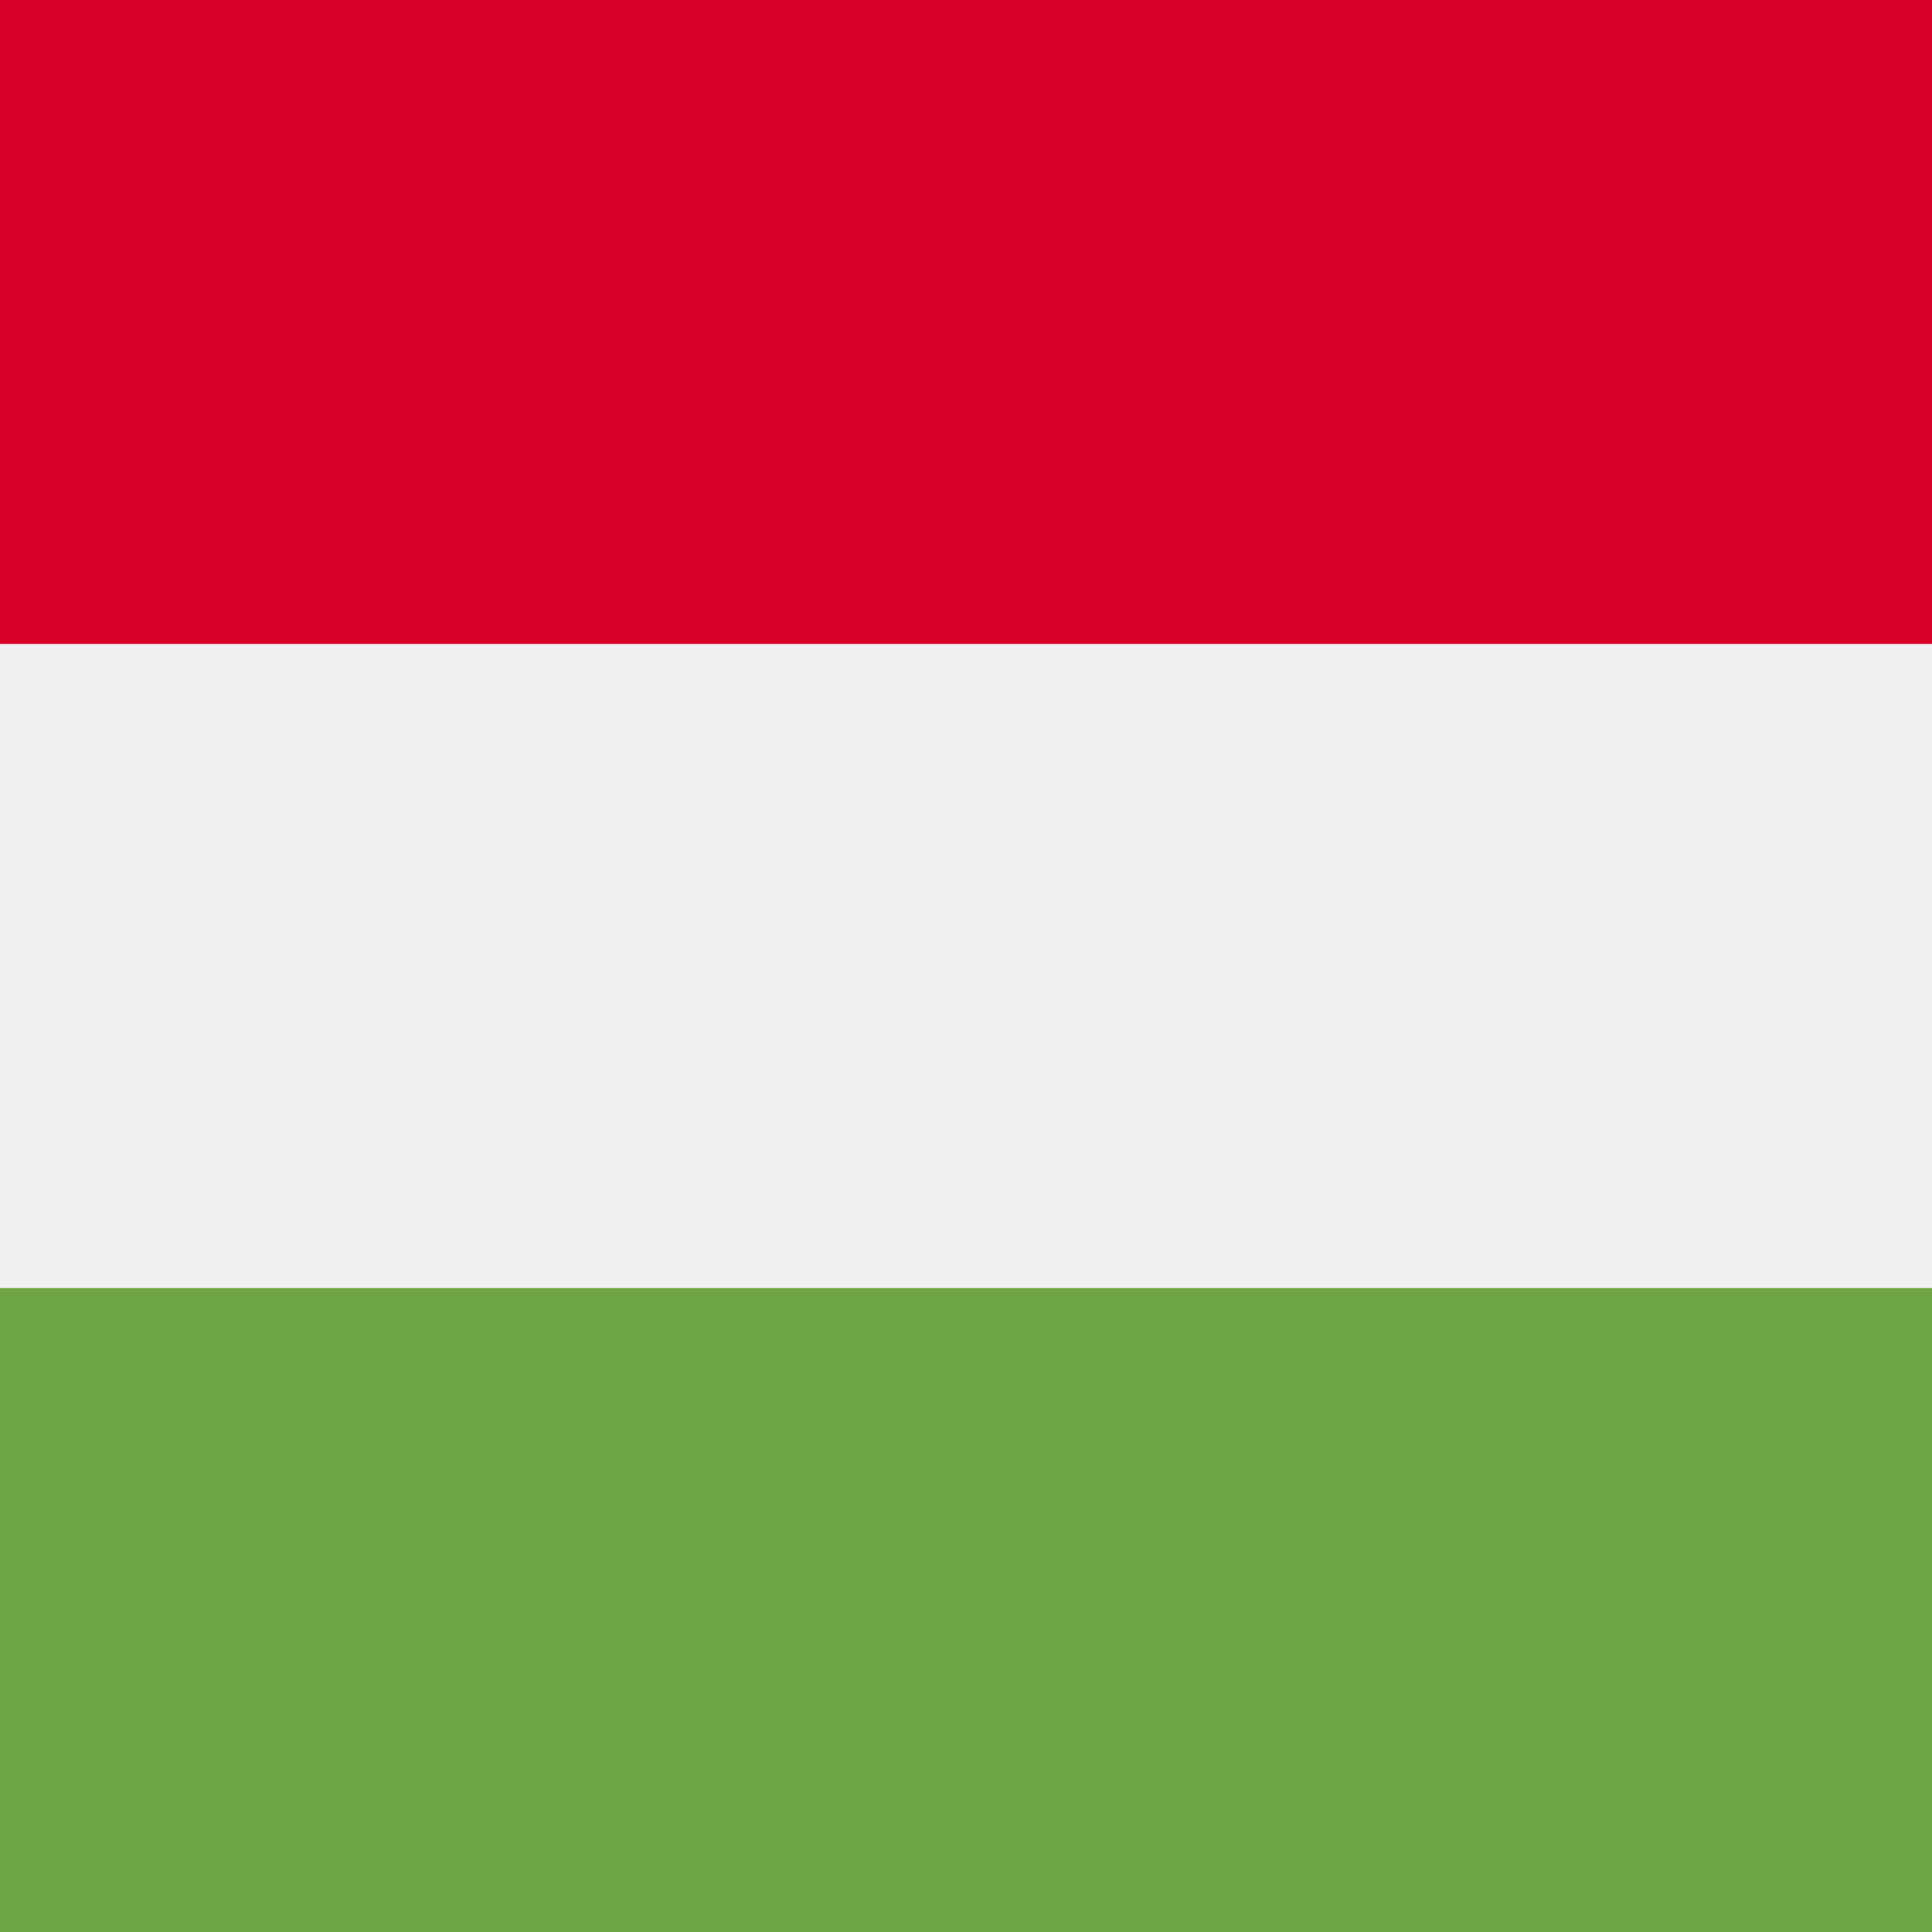
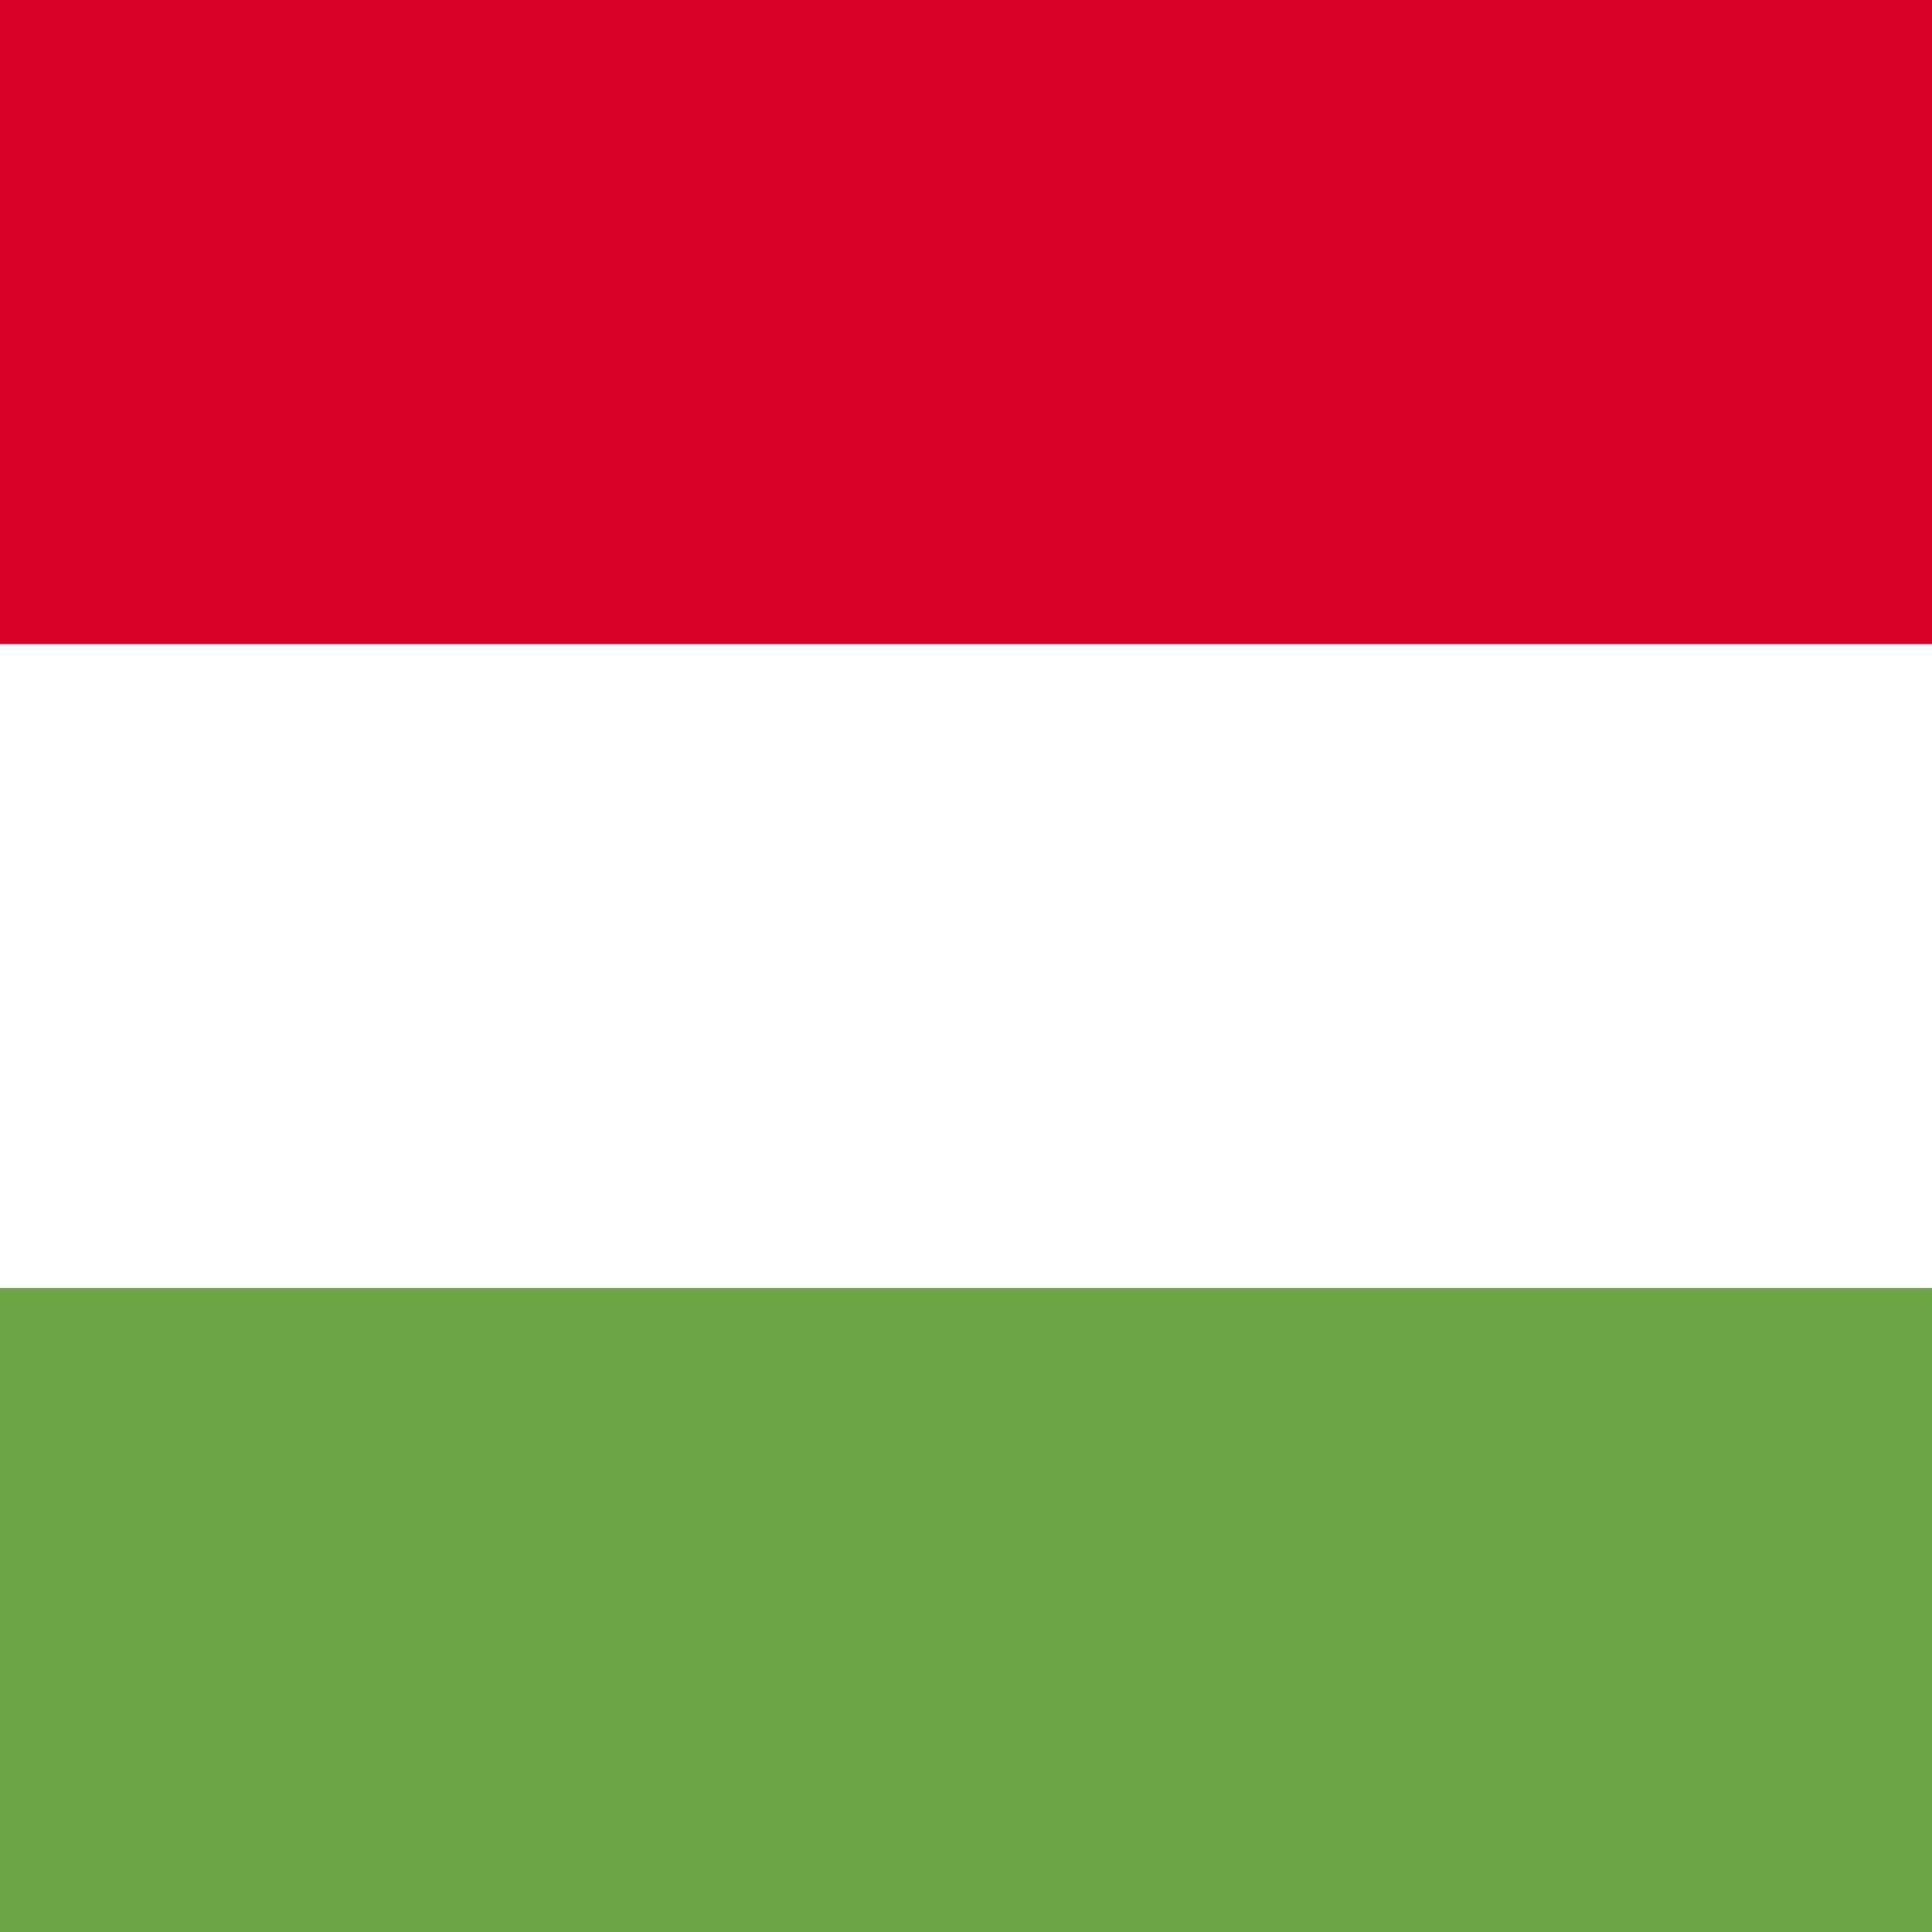
<svg xmlns="http://www.w3.org/2000/svg" fill="none" viewBox="0 0 20 20" id="svg_huf" width="100%" height="100%">
  <g>
-     <path fill="#F0F0F0" d="M20 0H0v20h20V0Z" />
    <path fill="#D80027" d="M20 0H0v6.666h20V0Z" />
    <path fill="#6DA544" d="M20 13.334H0V20h20v-6.666Z" />
  </g>
</svg>